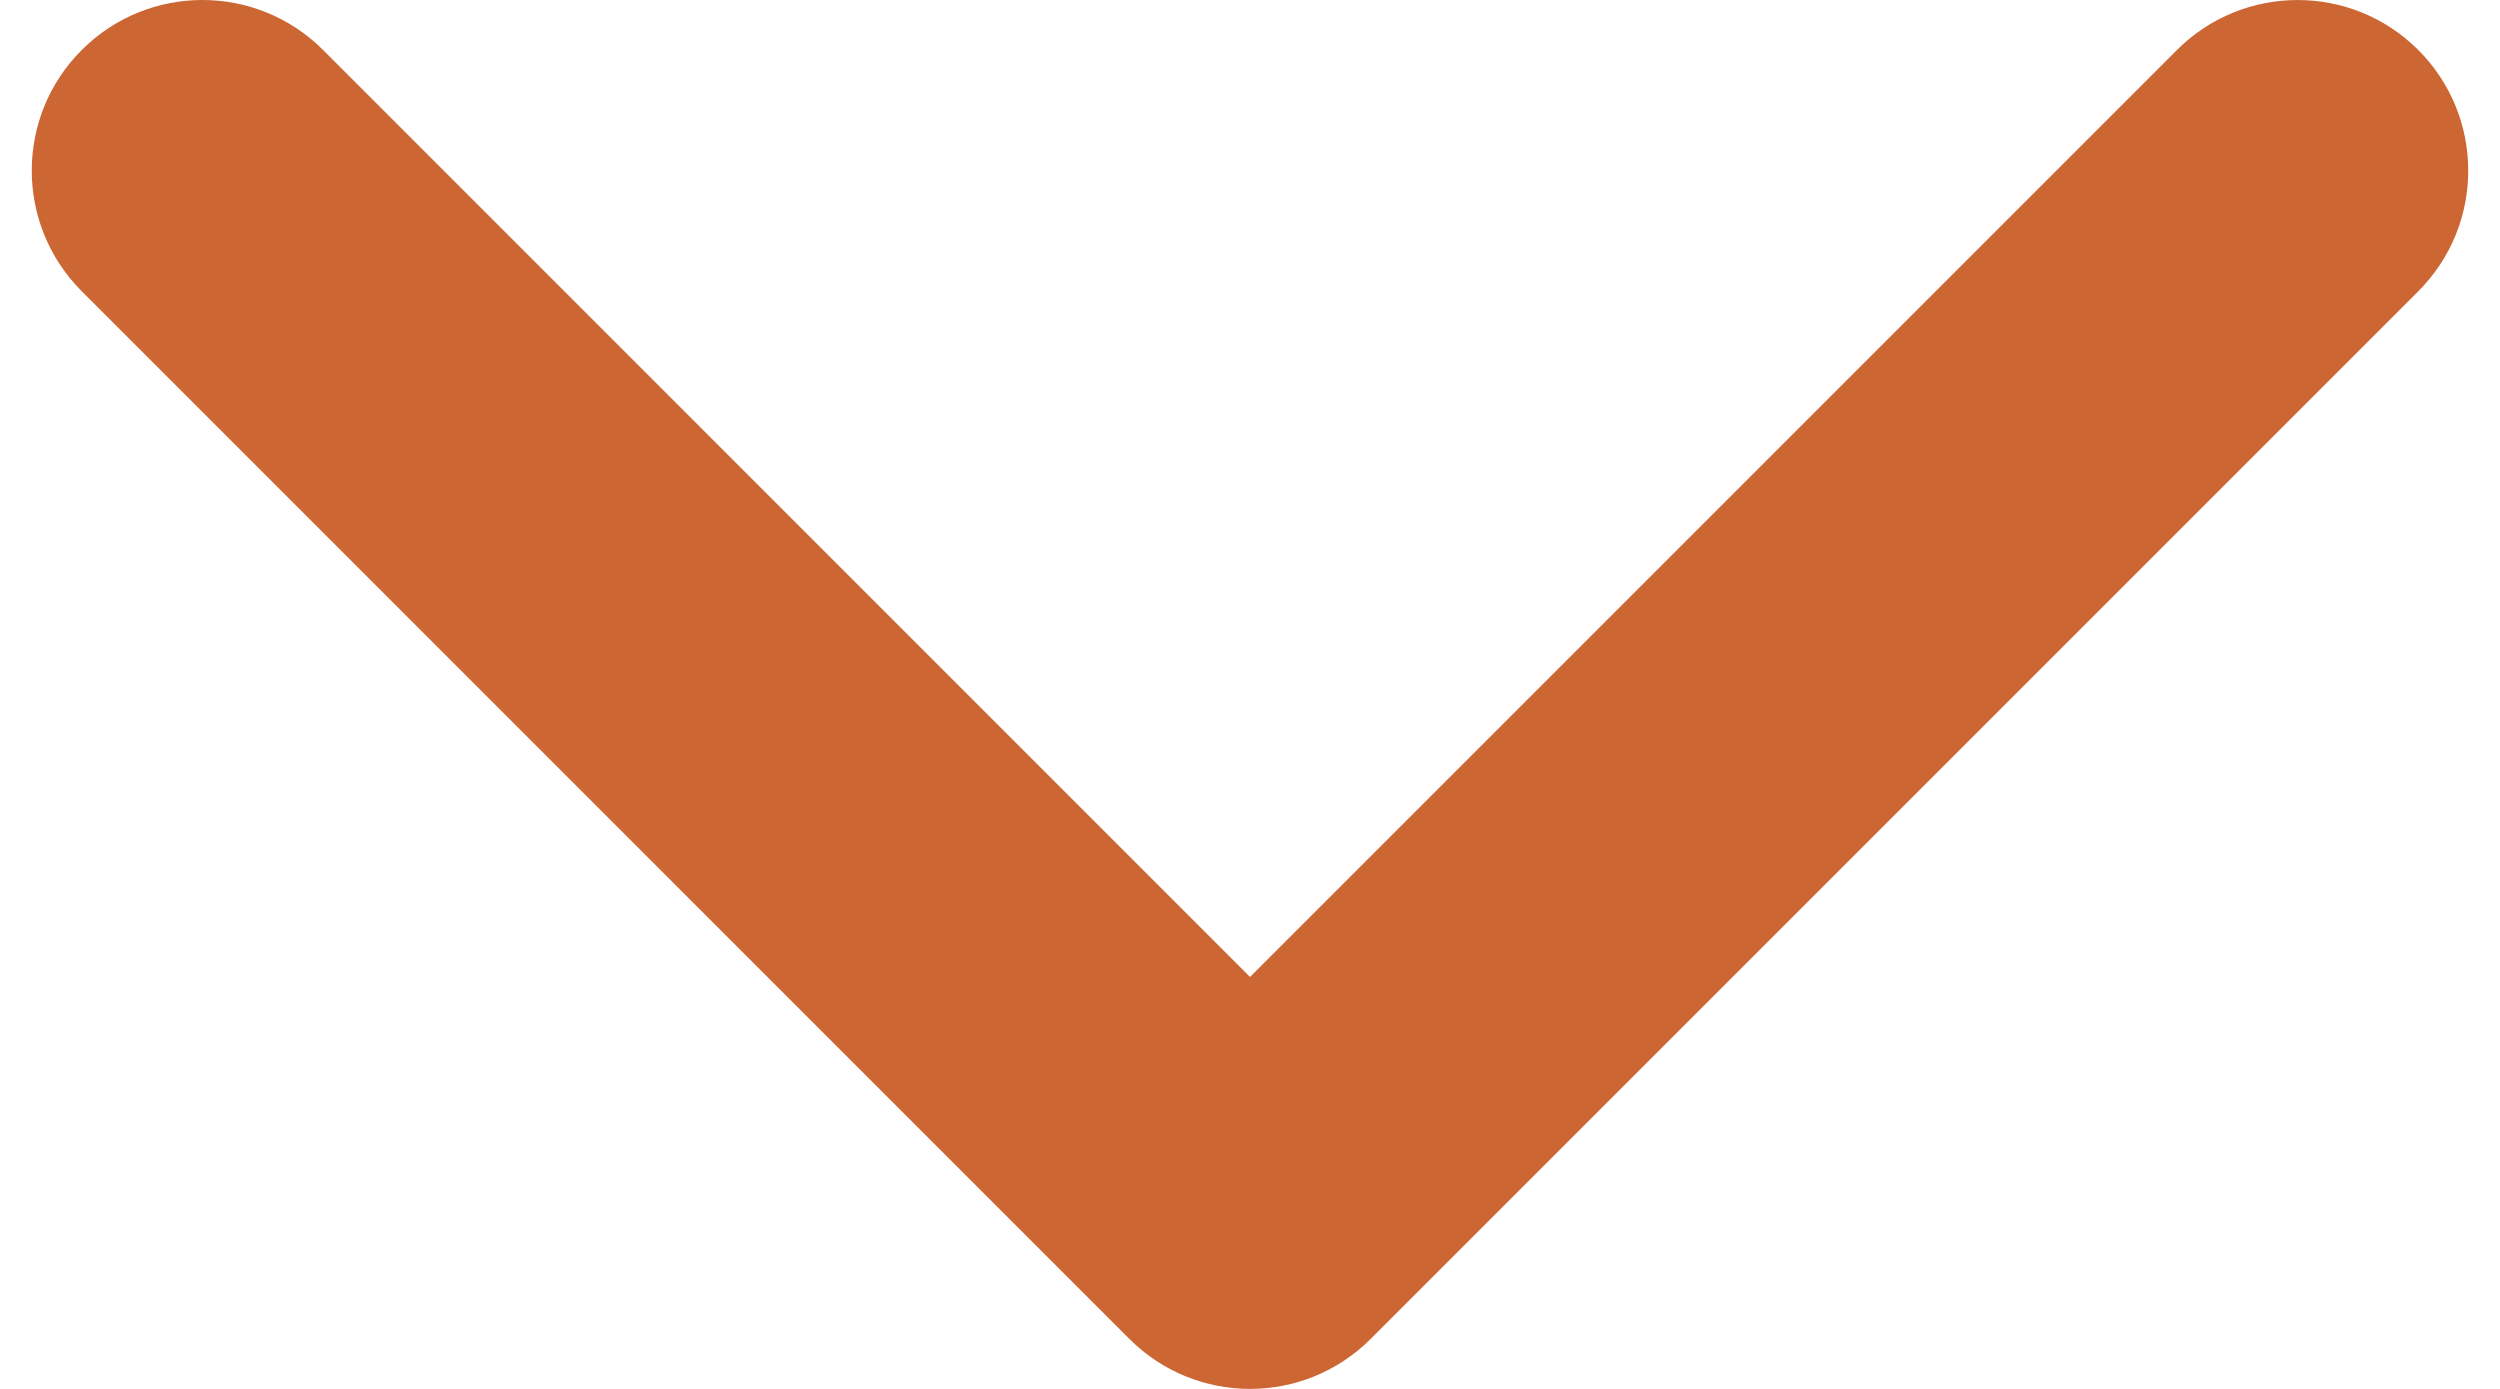
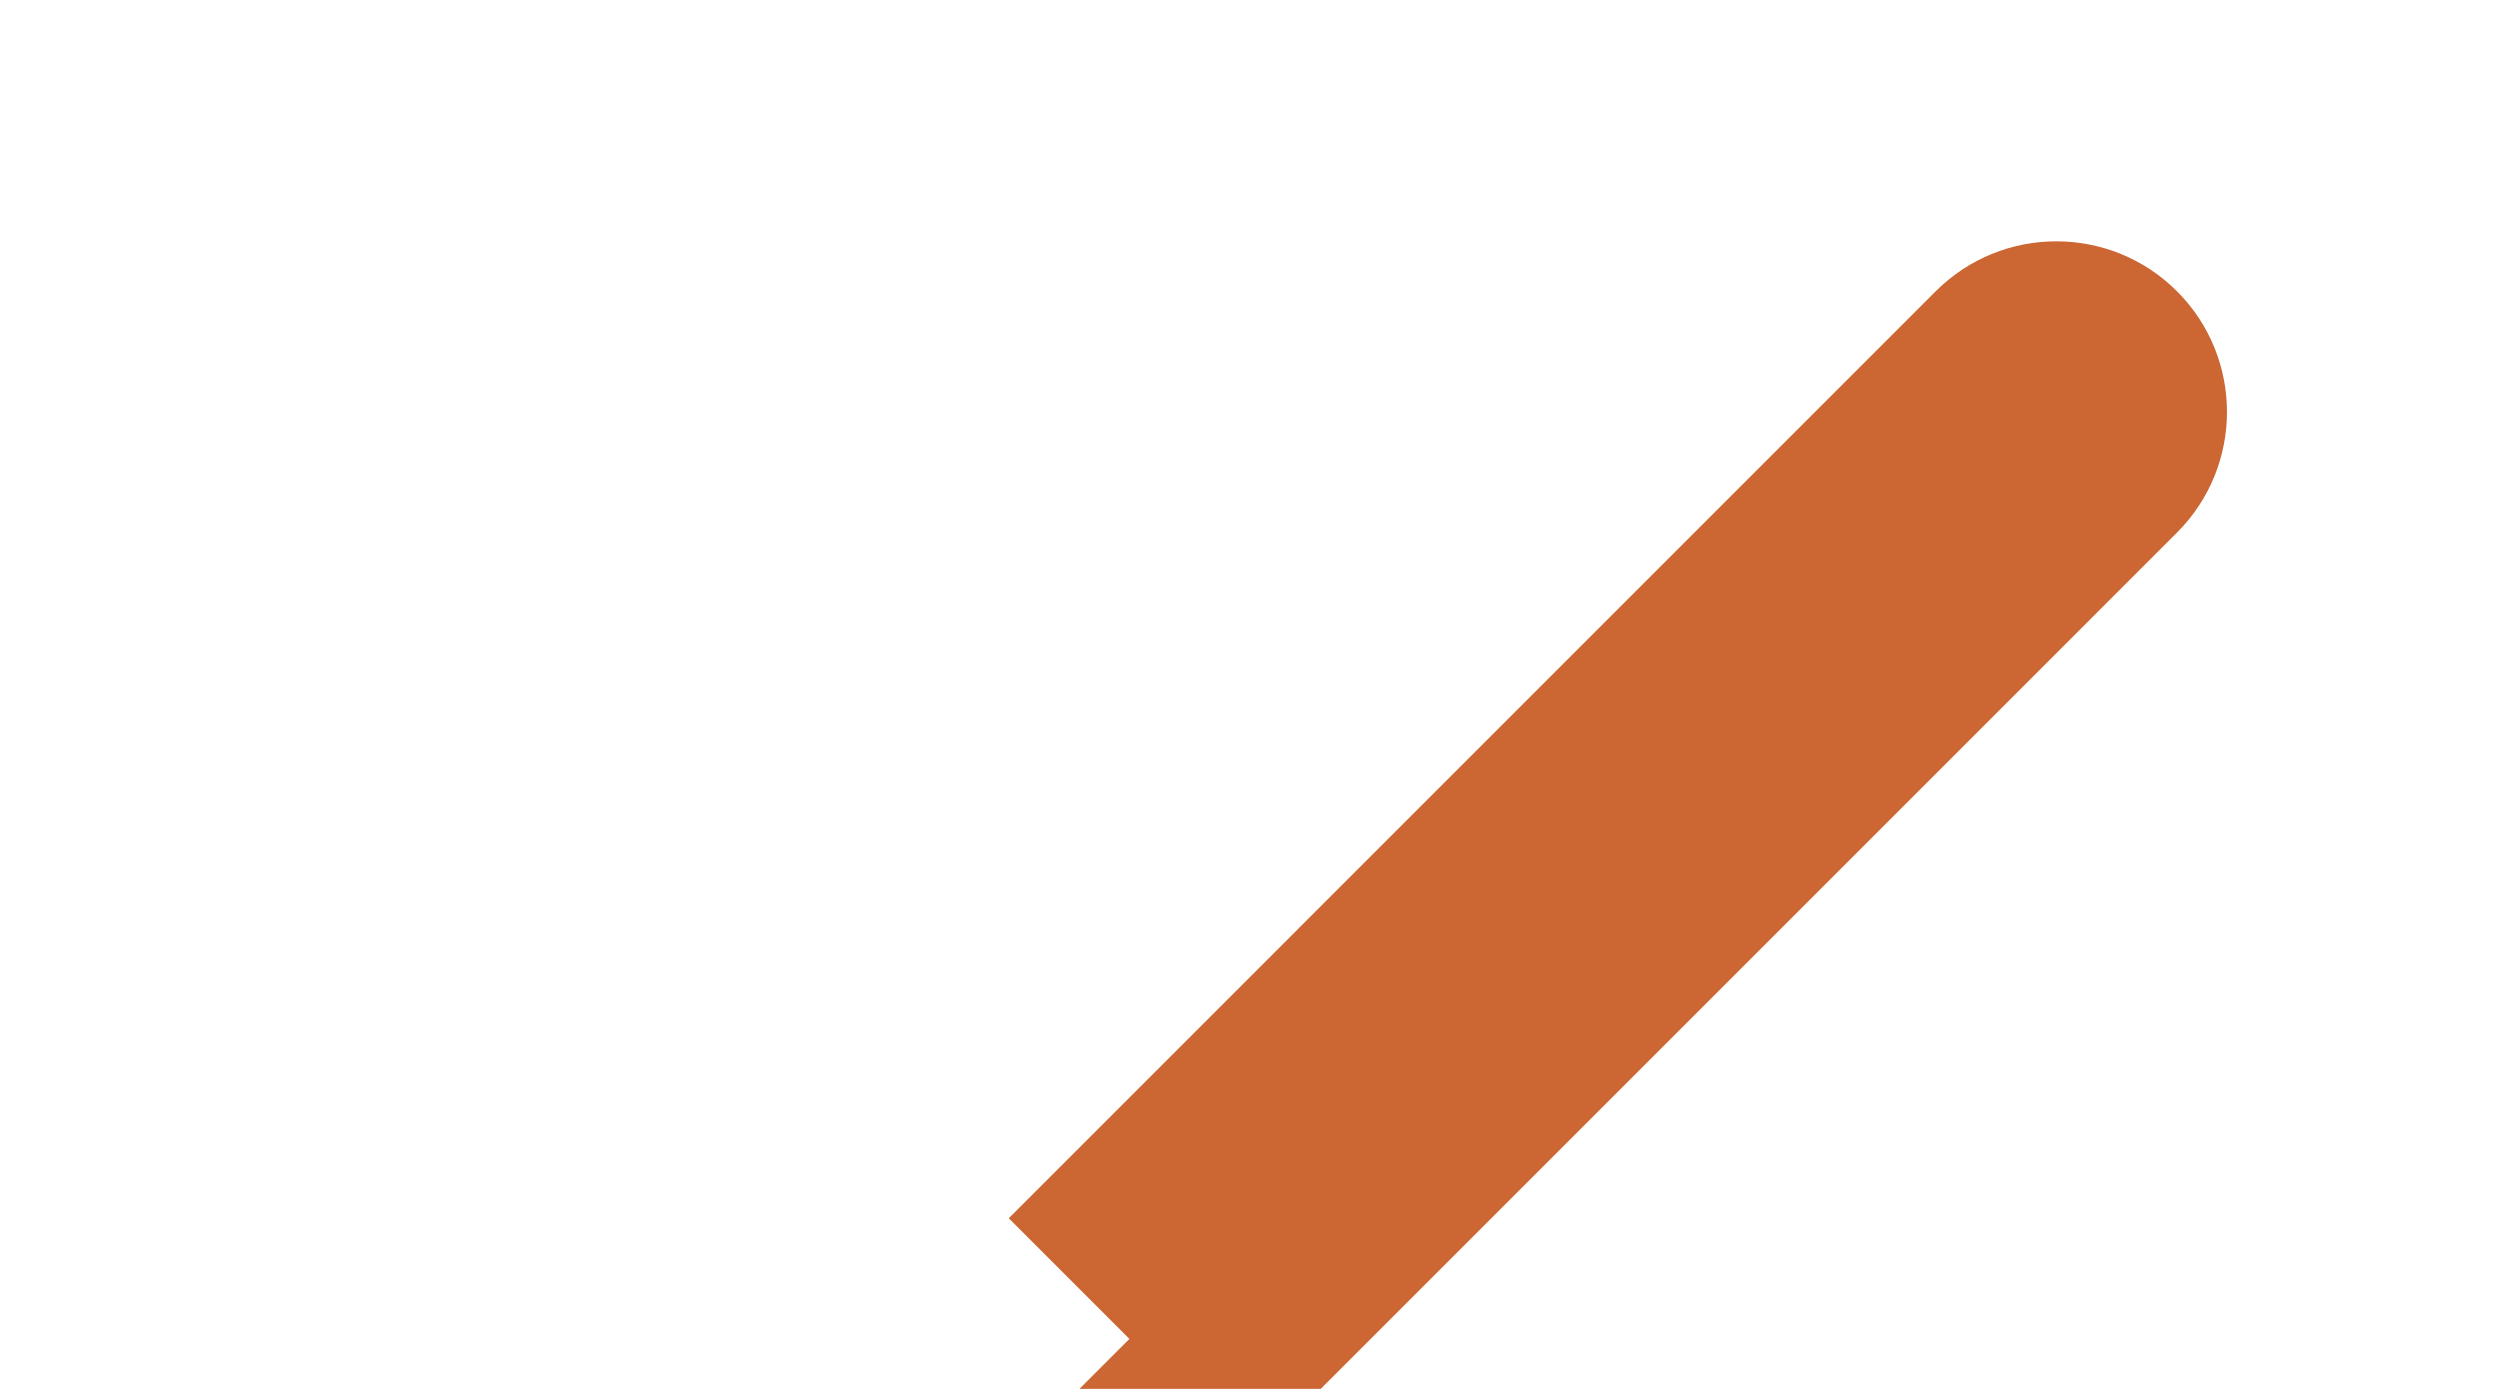
<svg xmlns="http://www.w3.org/2000/svg" xml:space="preserve" width="18px" height="10px" version="1.1" style="shape-rendering:geometricPrecision; text-rendering:geometricPrecision; image-rendering:optimizeQuality; fill-rule:evenodd; clip-rule:evenodd" viewBox="0 0 225523 128557">
  <defs>
    <style type="text/css">
   
    .fil0 {fill:#cc6633}
   
  </style>
  </defs>
  <g id="1">
-     <path class="fil0" d="M101597 123931l-96968 -96971c-6172,-6169 -6172,-16170 0,-22335 6166,-6167 16166,-6167 22332,0l85802 85804 85799 -85802c6169,-6166 16168,-6166 22335,0 6168,6166 6168,16167 0,22335l-96970 96972c-3085,3083 -7123,4623 -11163,4623 -4043,0 -8084,-1543 -11167,-4626z" />
+     <path class="fil0" d="M101597 123931l-96968 -96971l85802 85804 85799 -85802c6169,-6166 16168,-6166 22335,0 6168,6166 6168,16167 0,22335l-96970 96972c-3085,3083 -7123,4623 -11163,4623 -4043,0 -8084,-1543 -11167,-4626z" />
  </g>
</svg>